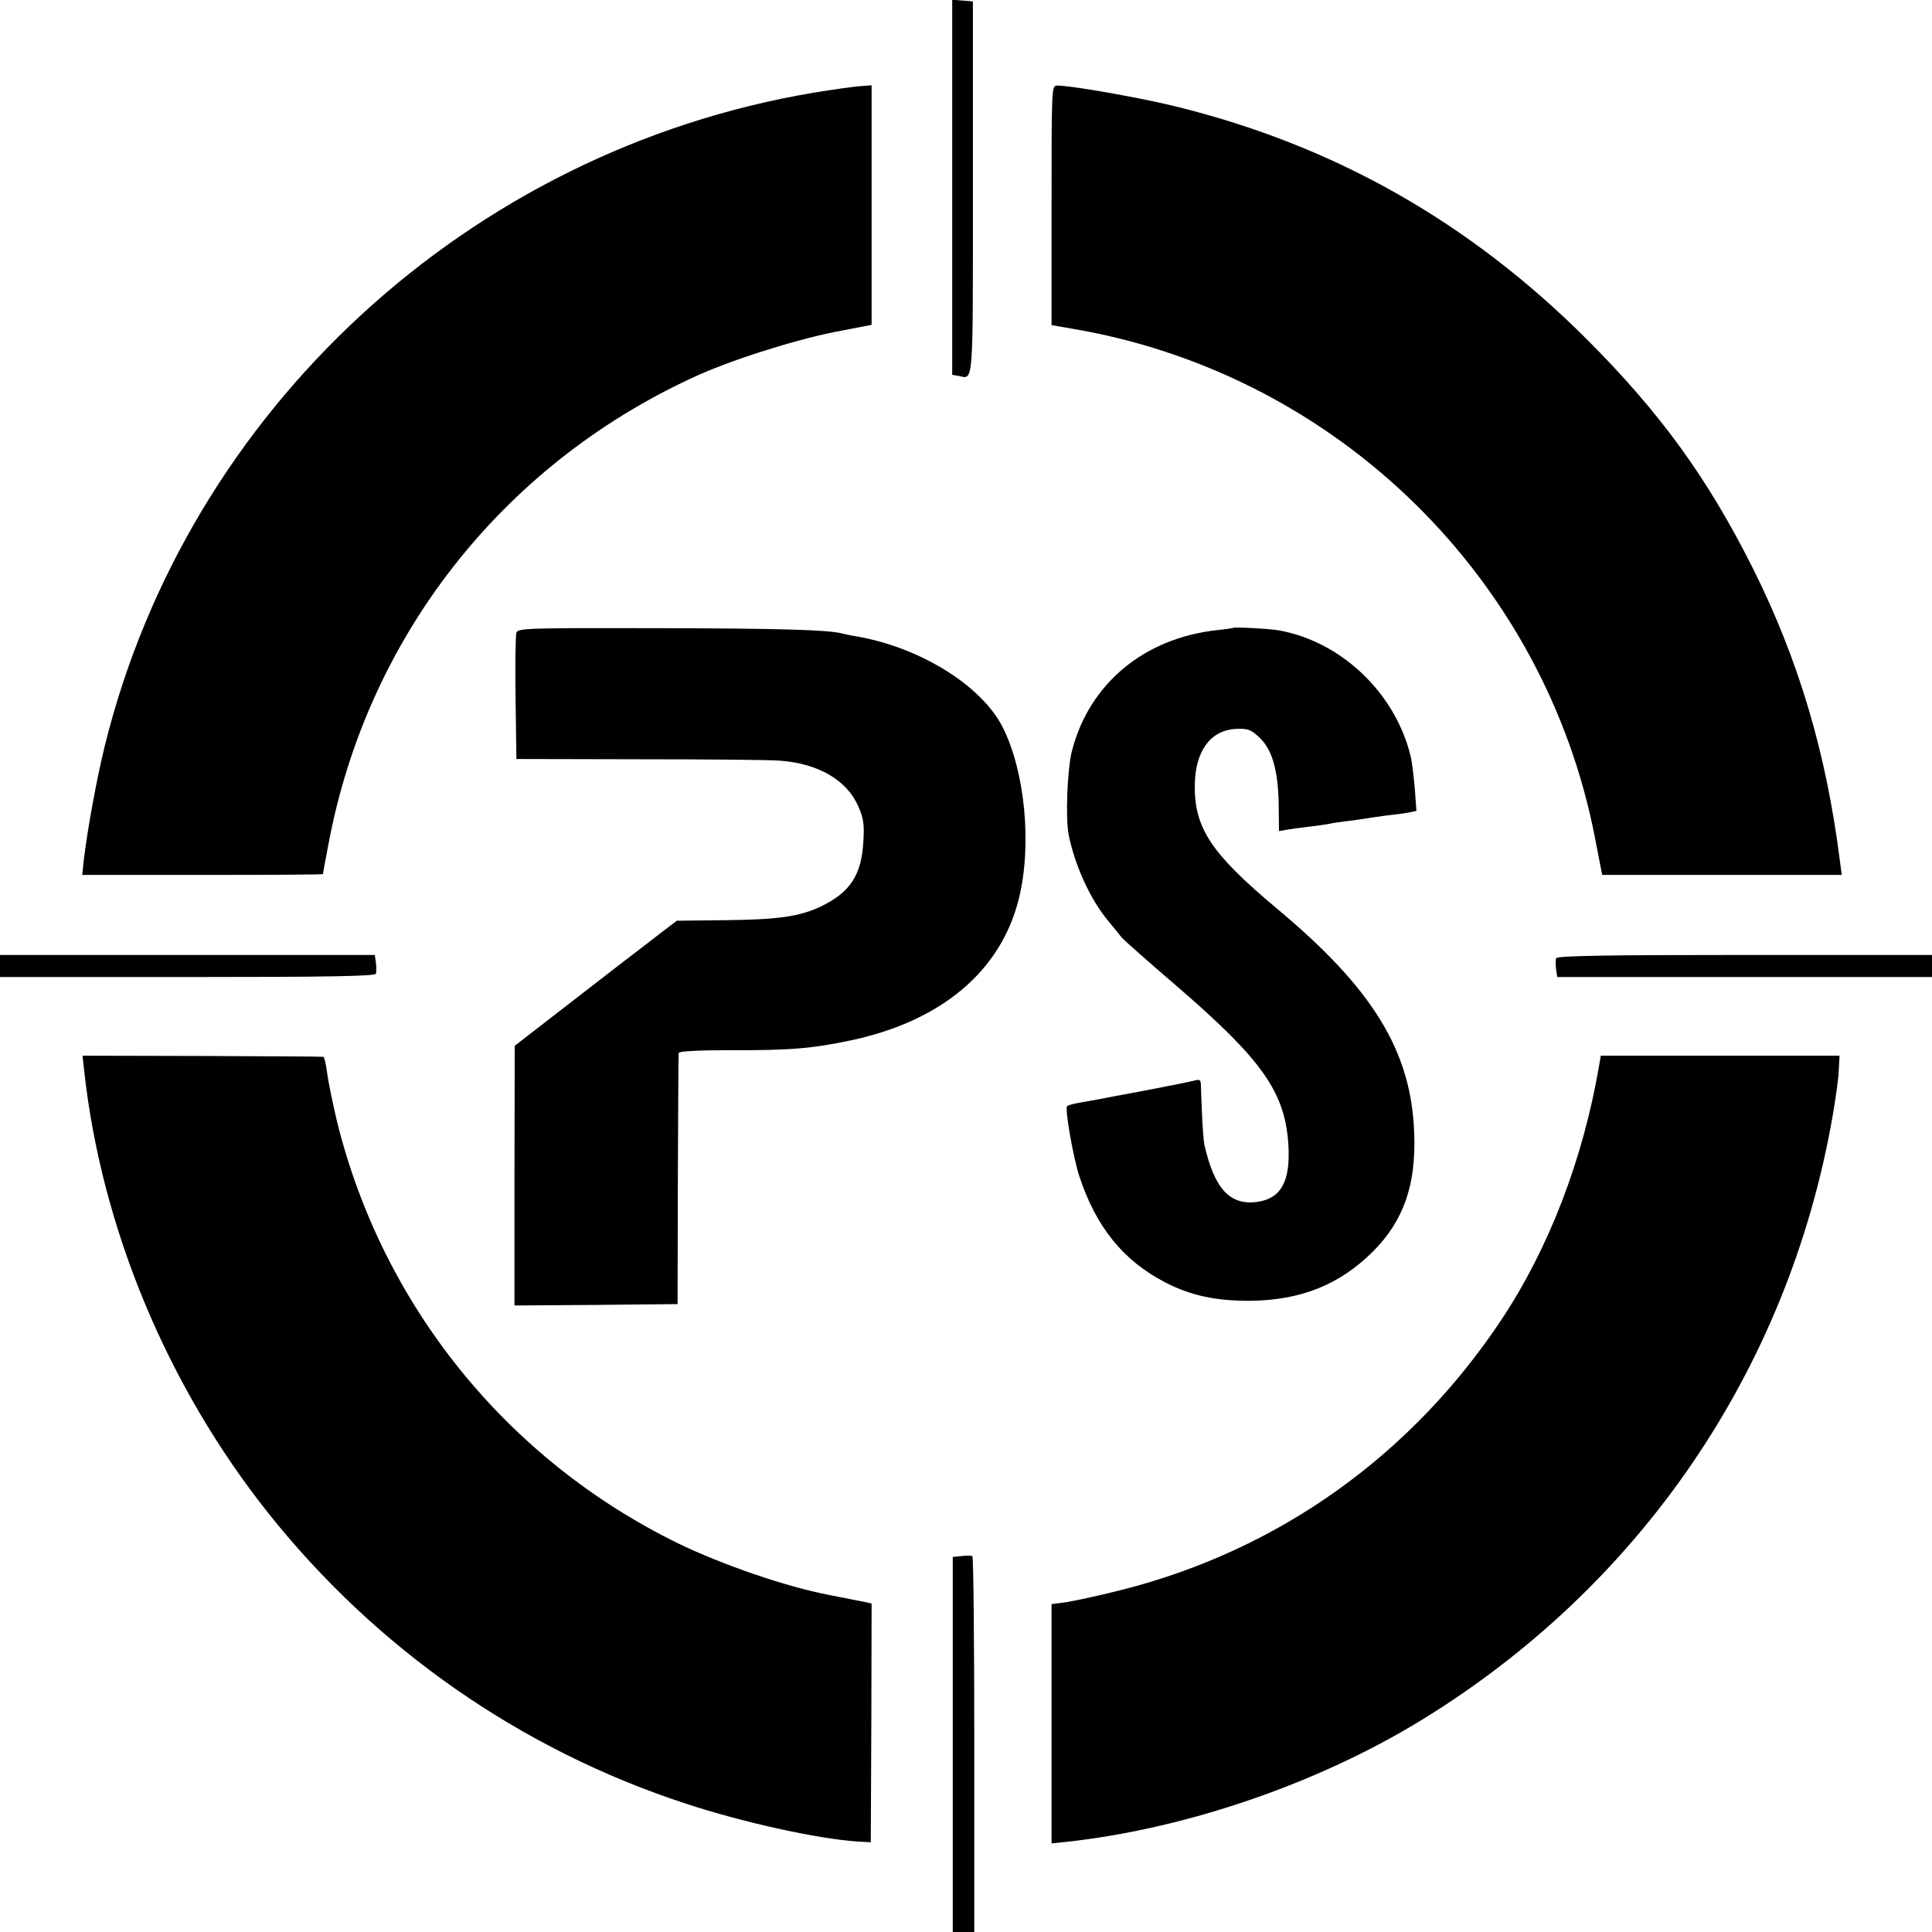
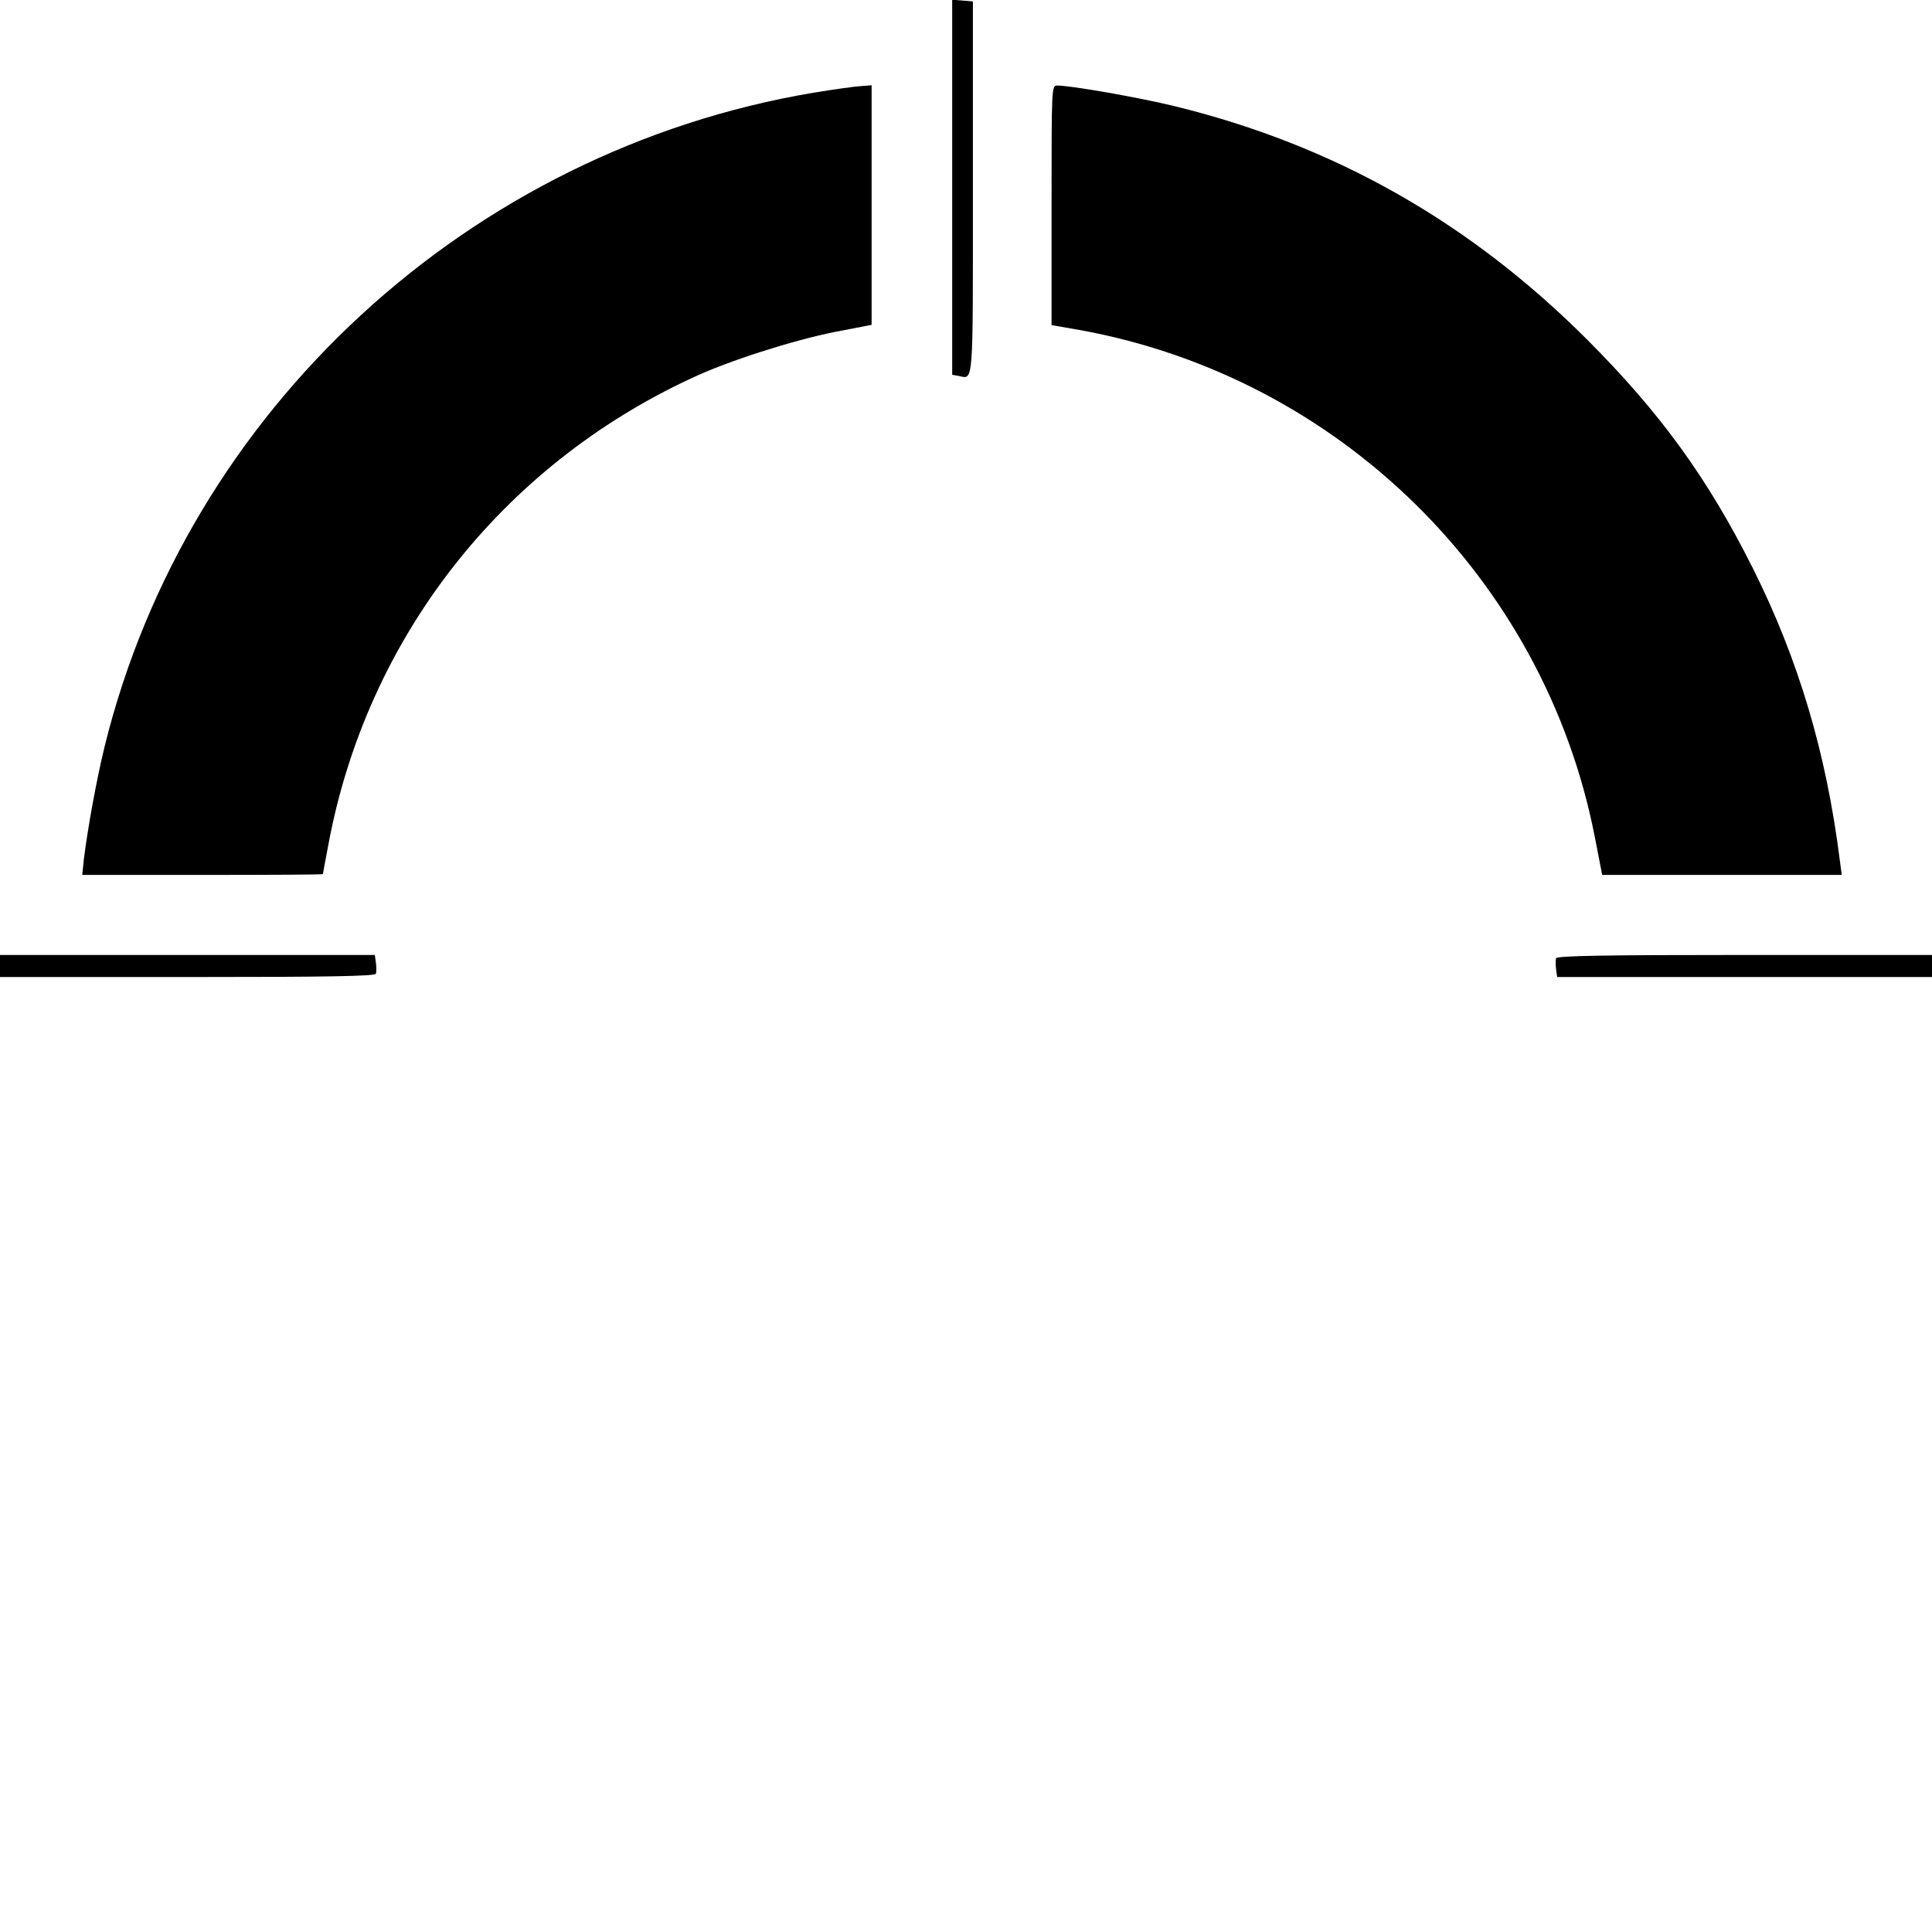
<svg xmlns="http://www.w3.org/2000/svg" version="1.0" width="700pt" height="700pt" viewBox="0 0 700 700" preserveAspectRatio="xMidYMid meet">
  <g transform="translate(0,700) scale(0.1,-0.1)" fill="#000000" stroke="none">
    <path d="M3450 6322 l0 -680 23 -4 c55 -11 52 -49 52 682 l0 675 -37 3 -38 3 0 -679z" />
    <path d="M2947 6664 c-1248 -210 -2268 -1150 -2568 -2369 -29 -118 -61 -295 -75 -407 l-6 -58 436 0 c240 0 436 1 436 3 0 2 9 50 20 108 139 745 624 1368 1316 1689 131 62 364 136 517 167 l135 26 0 434 0 434 -39 -3 c-21 -1 -99 -12 -172 -24z" />
    <path d="M3810 6256 l0 -434 98 -17 c941 -169 1687 -901 1870 -1836 l27 -139 434 0 434 0 -7 53 c-49 388 -149 726 -315 1058 -164 327 -336 564 -601 829 -426 426 -917 704 -1493 845 -125 31 -376 75 -426 75 -21 0 -21 -1 -21 -434z" />
-     <path d="M1871 4708 c-3 -9 -5 -116 -3 -237 l3 -221 447 -1 c246 0 474 -2 507 -5 140 -10 244 -71 285 -166 19 -43 22 -65 18 -129 -7 -120 -48 -182 -153 -233 -78 -37 -156 -48 -347 -50 l-176 -2 -64 -49 c-35 -27 -97 -75 -138 -106 -41 -32 -145 -112 -230 -178 l-155 -120 -1 -470 0 -471 295 2 296 3 1 450 c1 248 2 455 3 460 0 6 71 10 189 10 214 -1 296 6 437 36 327 70 541 251 606 511 49 195 23 464 -59 625 -78 151 -301 289 -533 328 -19 3 -41 8 -49 10 -49 13 -221 18 -669 19 -465 1 -504 0 -510 -16z" />
-     <path d="M4468 4725 c-2 -1 -28 -5 -58 -8 -265 -29 -463 -194 -526 -437 -17 -65 -24 -245 -12 -305 23 -112 78 -233 142 -310 22 -27 46 -56 51 -63 6 -7 96 -87 201 -177 307 -265 390 -382 402 -572 8 -131 -25 -193 -108 -207 -102 -16 -159 44 -196 205 -3 13 -7 65 -9 114 -2 50 -4 98 -4 108 -1 13 -6 17 -18 13 -10 -3 -90 -19 -178 -36 -88 -16 -169 -32 -180 -34 -11 -2 -39 -7 -62 -11 -24 -4 -45 -10 -47 -13 -8 -13 23 -187 44 -252 61 -186 160 -308 313 -387 91 -47 184 -67 307 -66 183 2 323 58 444 178 111 111 157 241 150 428 -10 298 -149 525 -501 818 -235 197 -297 290 -294 447 2 121 57 196 148 201 45 2 55 -2 86 -31 47 -44 68 -120 70 -244 l1 -95 30 5 c17 3 54 8 81 11 28 3 59 8 71 10 11 3 40 7 65 10 24 3 53 7 65 9 12 2 45 7 75 11 30 3 67 8 83 11 l28 6 -6 82 c-4 44 -10 97 -15 116 -55 228 -250 415 -477 456 -32 6 -161 13 -166 9z" />
    <path d="M0 3500 l0 -40 679 0 c507 0 680 3 683 12 2 6 2 24 0 40 l-4 28 -679 0 -679 0 0 -40z" />
    <path d="M5638 3528 c-2 -6 -2 -24 0 -40 l4 -28 679 0 679 0 0 40 0 40 -679 0 c-507 0 -680 -3 -683 -12z" />
-     <path d="M305 3120 c63 -571 301 -1141 666 -1601 392 -493 917 -859 1514 -1054 207 -68 474 -127 620 -137 l50 -3 2 433 1 432 -21 5 c-12 2 -71 14 -132 26 -157 30 -387 109 -550 188 -620 304 -1071 863 -1235 1532 -15 64 -31 142 -35 173 -4 31 -10 57 -14 57 -3 1 -201 2 -439 3 l-433 1 6 -55z" />
-     <path d="M5794 3140 c-58 -340 -182 -662 -353 -920 -327 -493 -808 -836 -1375 -980 -83 -21 -175 -41 -203 -45 l-53 -7 0 -433 0 -434 48 5 c432 46 910 209 1286 438 797 486 1334 1271 1495 2187 11 63 22 139 23 169 l3 55 -433 0 -432 0 -6 -35z" />
-     <path d="M3483 1362 l-31 -3 0 -680 0 -679 39 0 39 0 0 679 c0 374 -3 681 -7 683 -5 2 -22 2 -40 0z" />
  </g>
</svg>